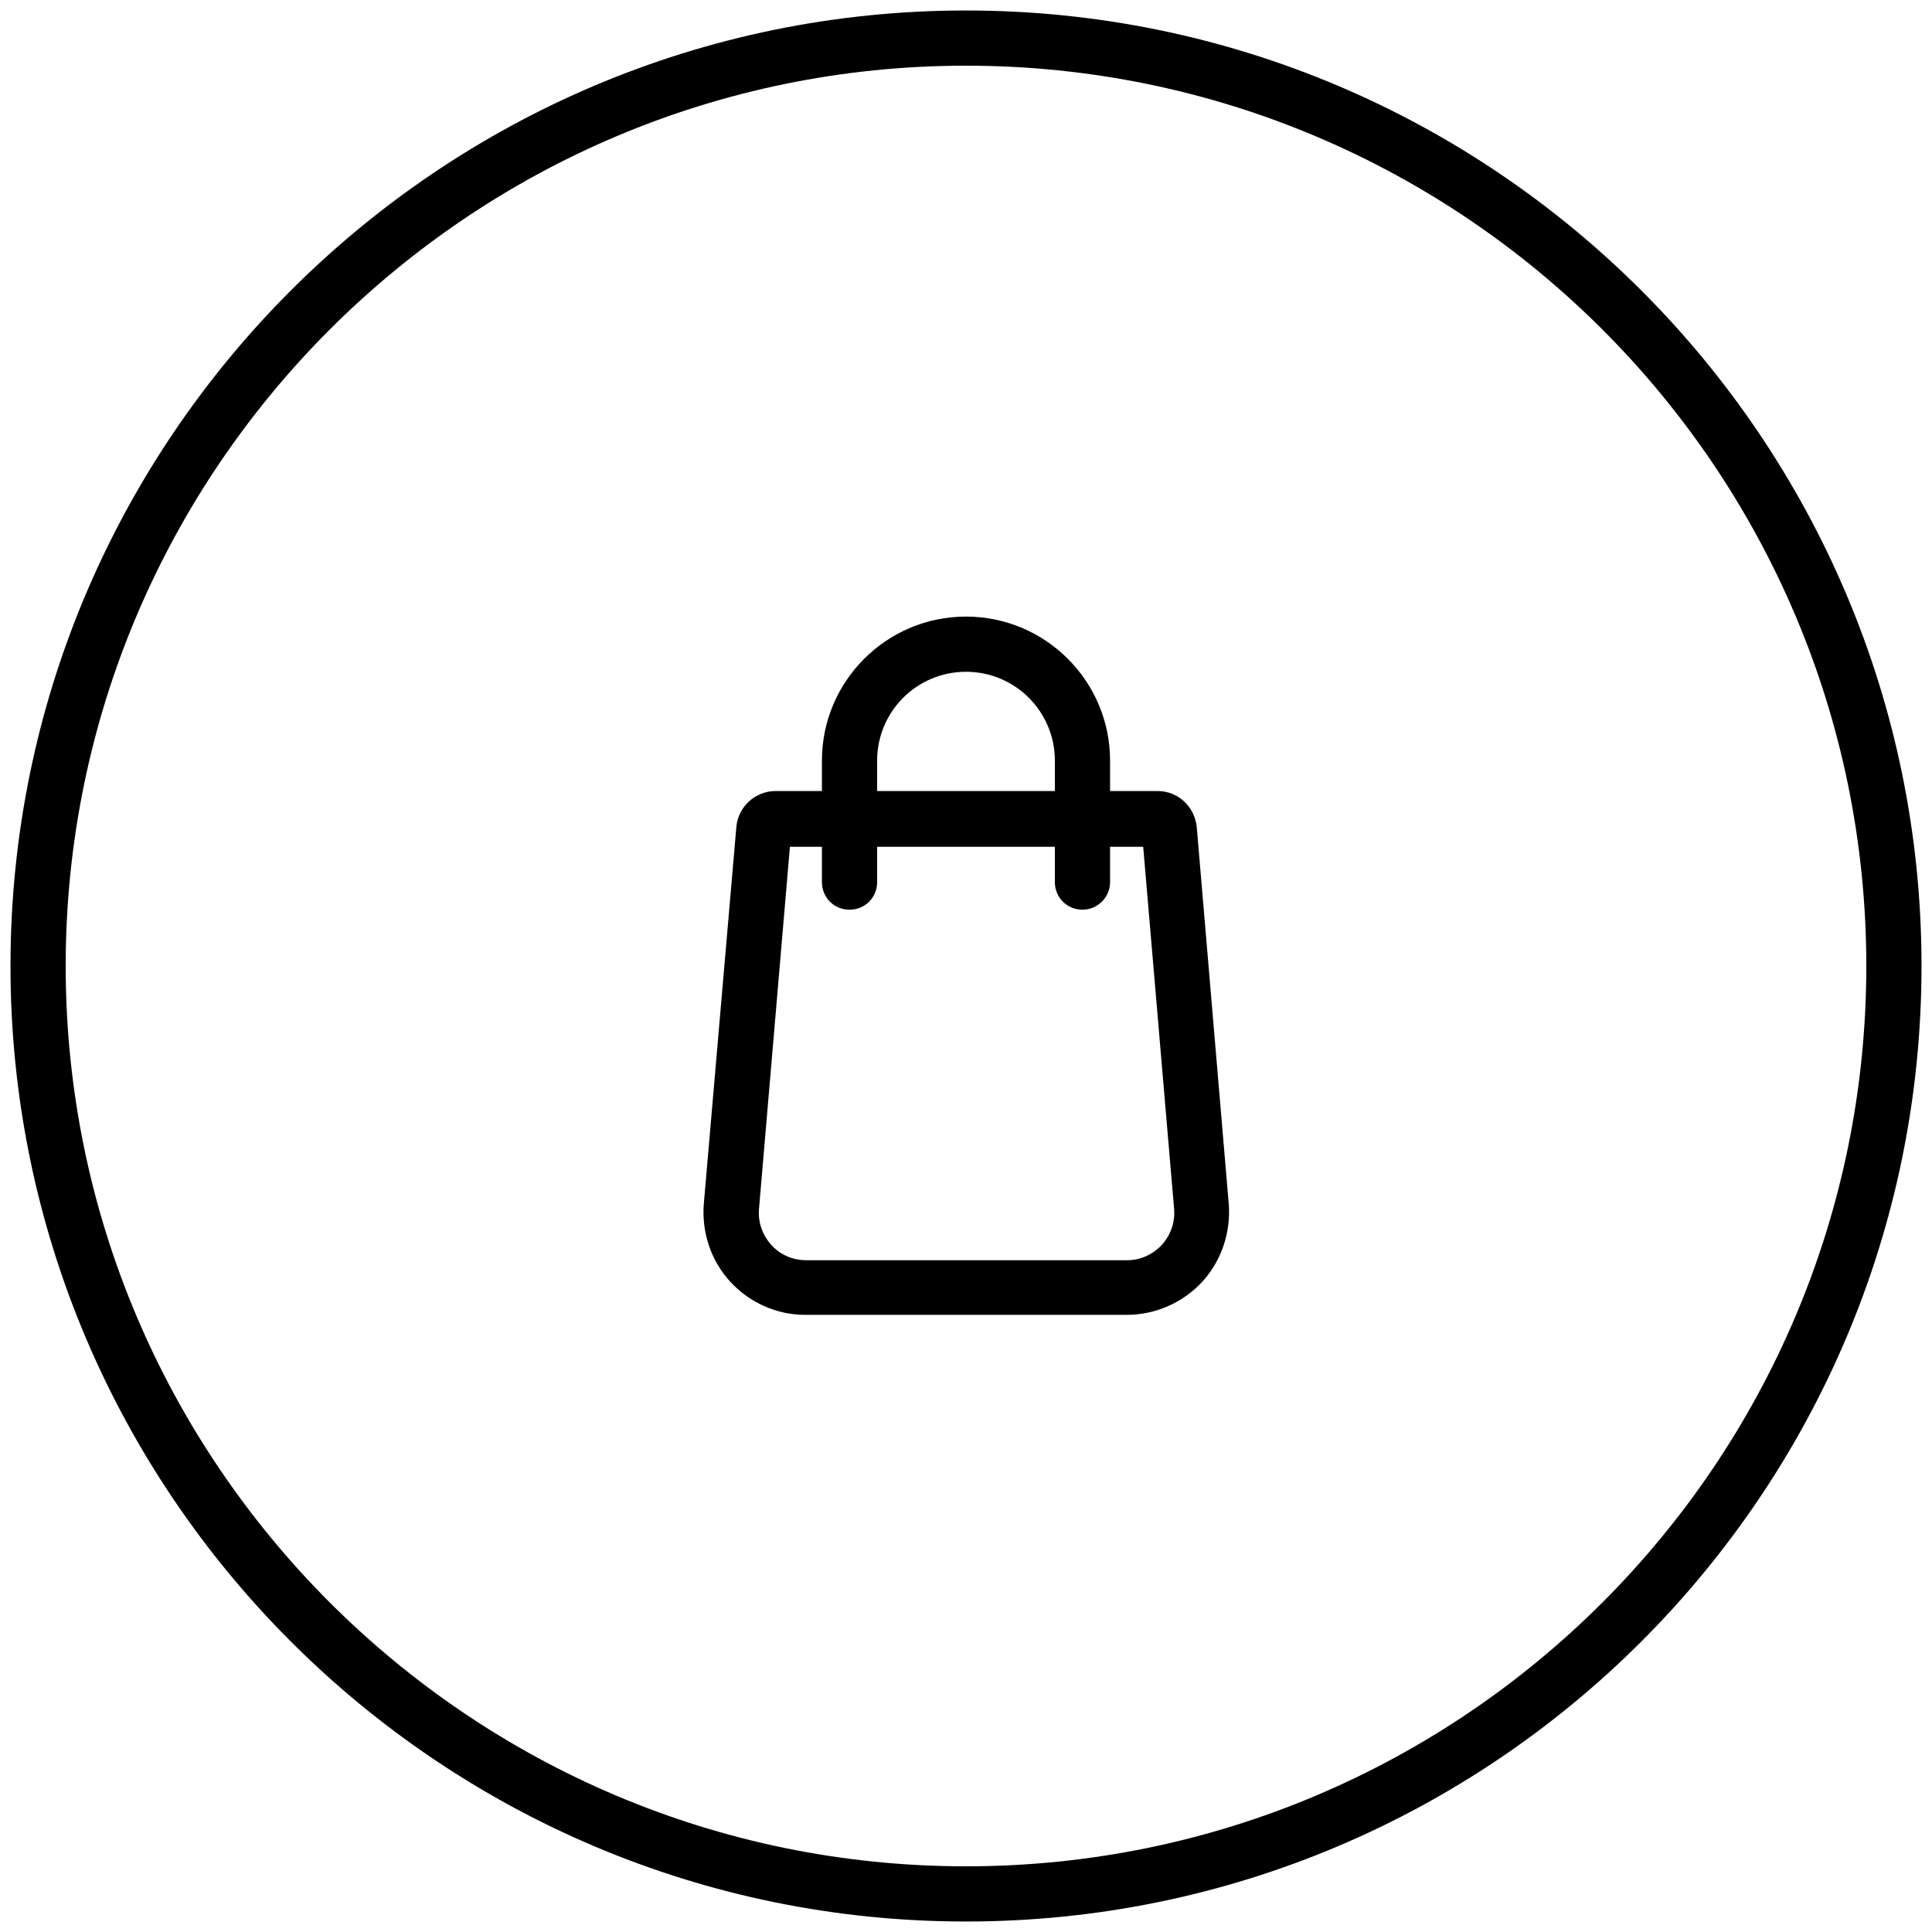
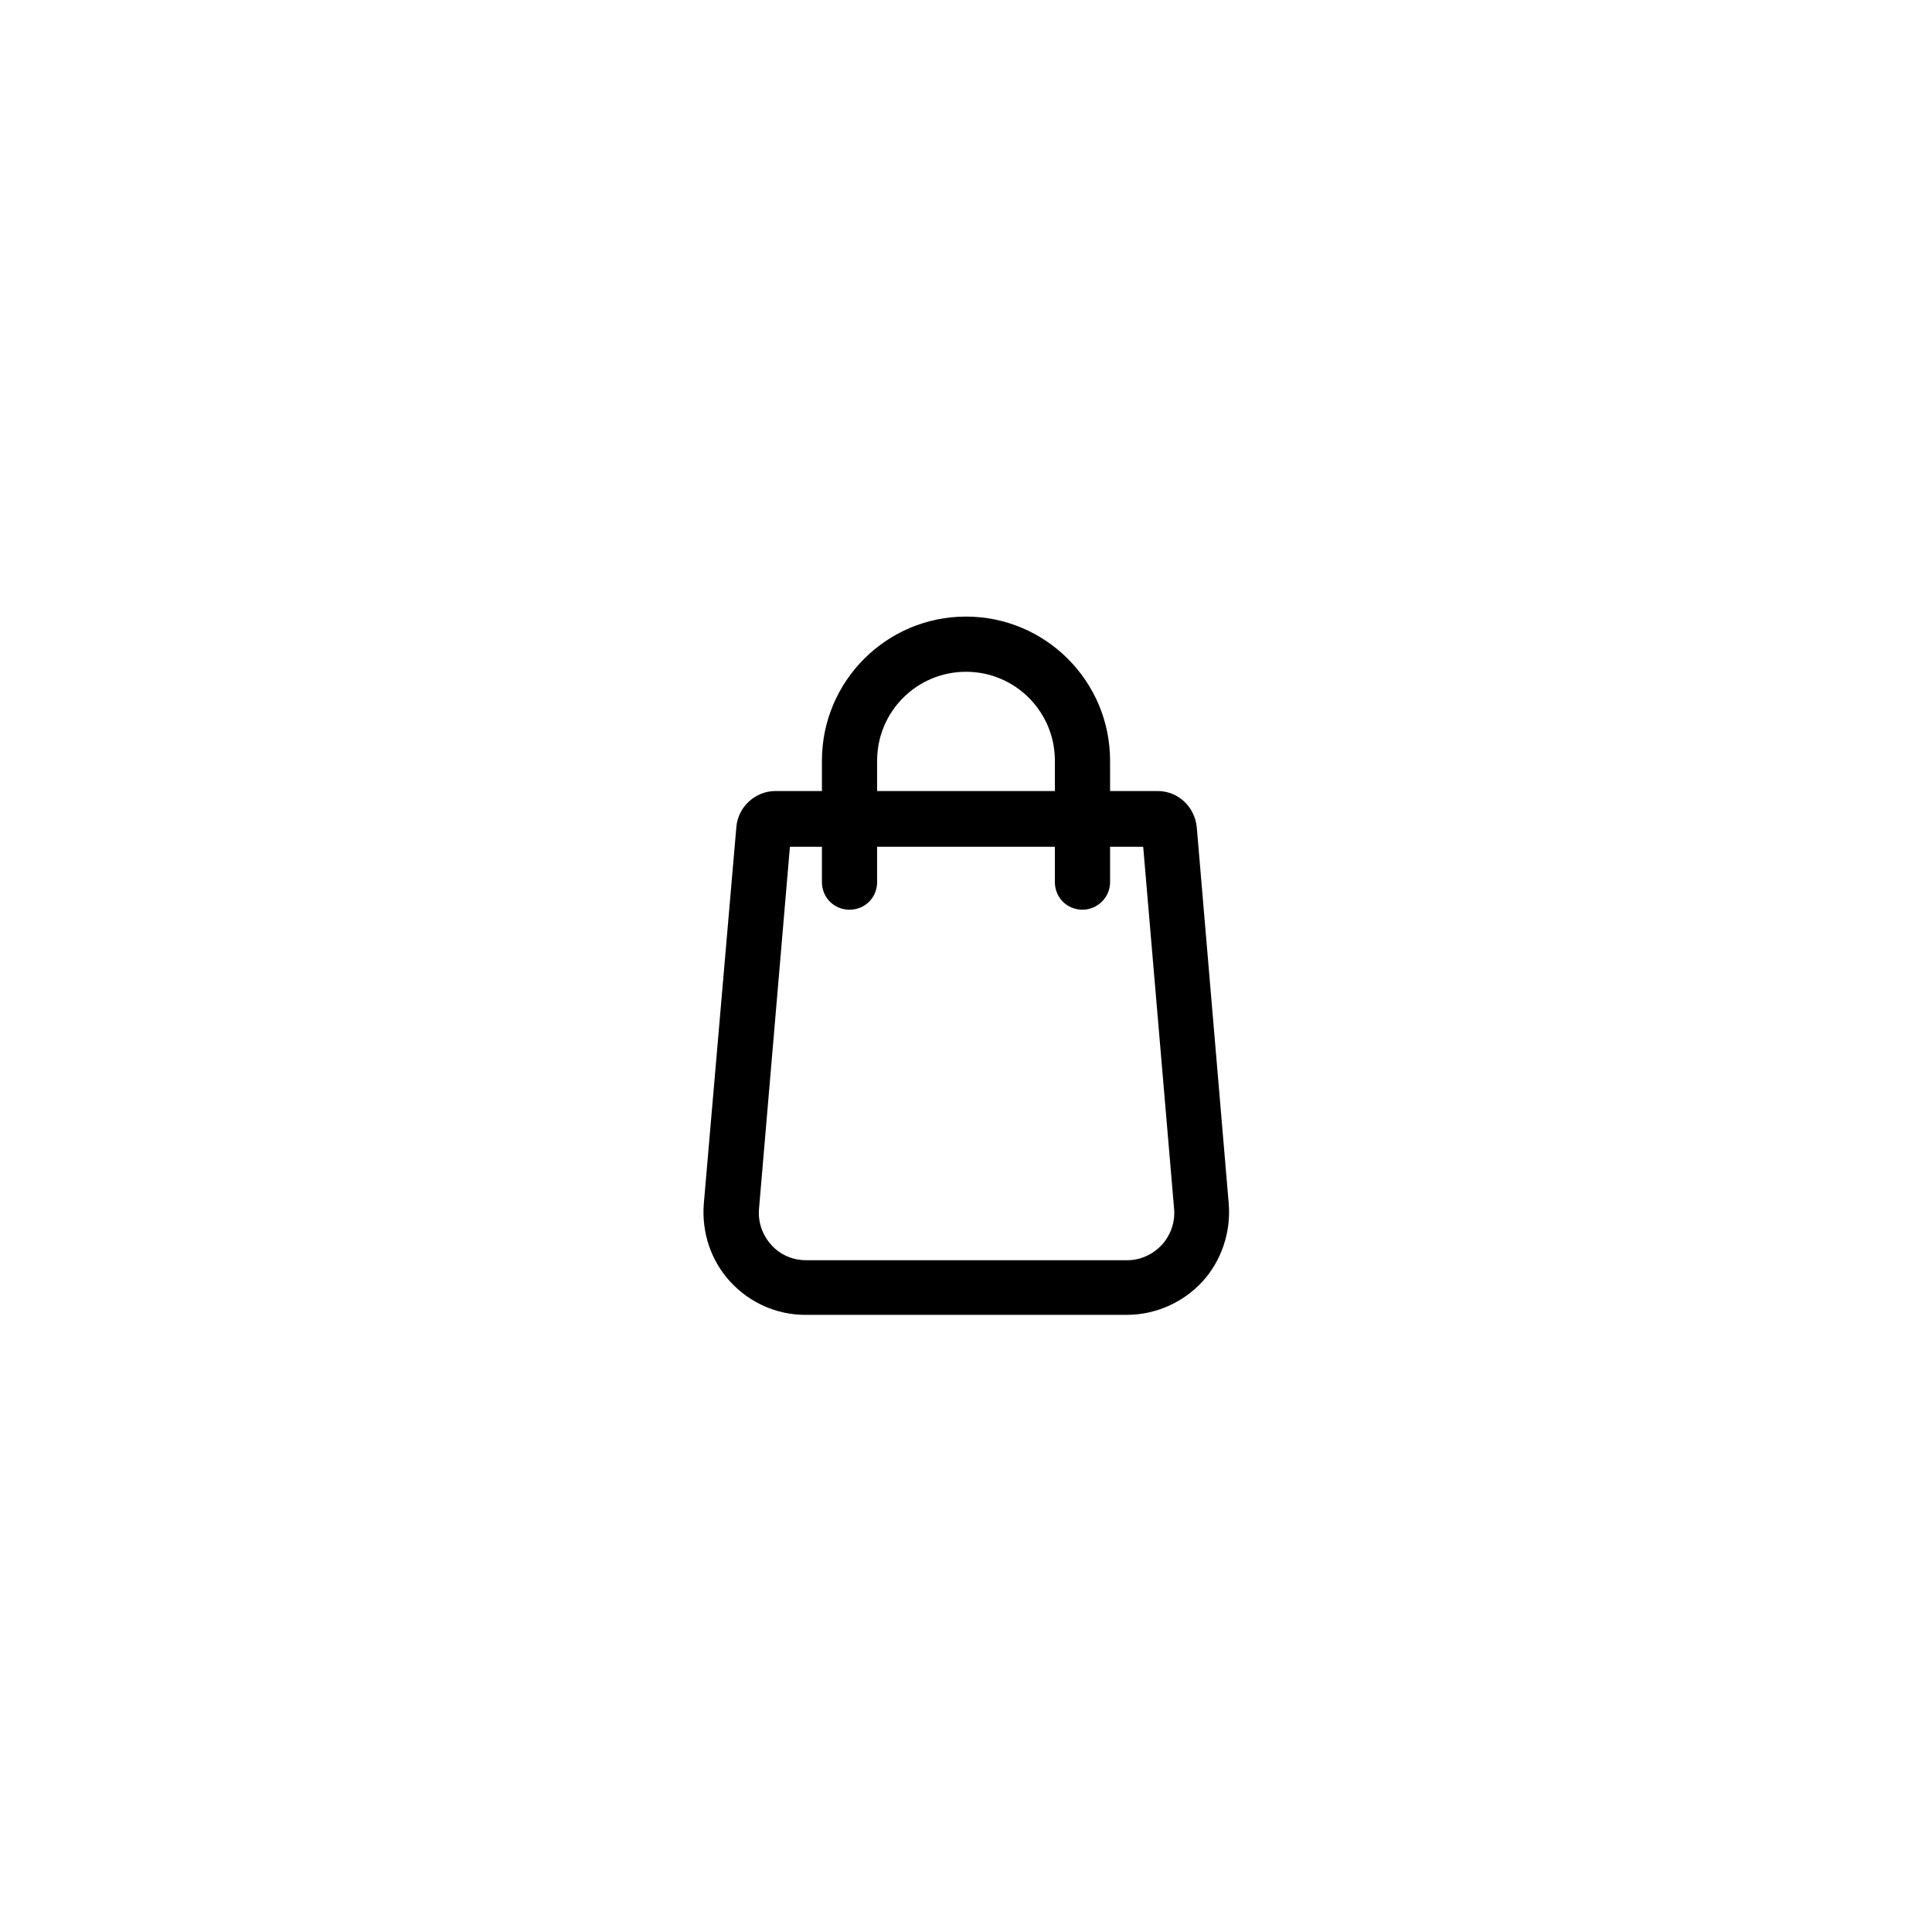
<svg xmlns="http://www.w3.org/2000/svg" version="1.1" id="Layer_1" x="0px" y="0px" viewBox="0 0 35 35" style="enable-background:new 0 0 35 35;" xml:space="preserve">
  <style type="text/css">
	.st0{fill:#B6F1D1;}
	.st1{fill:#E6CBF9;}
	.st2{fill:#FFCDA5;}
	.st3{fill:#FFE18C;}
	.st4{fill:#ADE7F5;}
	.st5{fill:#FDE096;}
	.st6{fill:#C1EED2;}
	.st7{fill:#FDCEAA;}
	.st8{fill:#9AF1FF;}
	.st9{fill:#FFDF8D;}
	.st10{fill:#E2E1E1;}
	.st11{fill:#BADCC8;}
	.st12{fill:#A6D9EB;}
	.st13{fill:#DFCBE4;}
	.st14{fill:#FACBA7;}
	.st15{fill:#F8CACE;}
	.st16{fill:#DDC7AA;}
	.st17{fill:#C7D1EB;}
	.st18{fill:#DBD7C0;}
	.st19{fill:#F1938B;}
	.st20{fill:#9CCB8B;}
	.st21{fill:none;stroke:#000000;stroke-width:2;stroke-linecap:round;stroke-linejoin:round;stroke-miterlimit:10;}
	.st22{fill:#FFFFFF;}
	.st23{fill:none;stroke:#000000;stroke-linecap:round;stroke-linejoin:round;stroke-miterlimit:10;}
	.st24{fill:url(#SVGID_1_);}
	.st25{fill:url(#SVGID_2_);}
	.st26{fill:url(#SVGID_3_);}
</style>
  <g>
    <g>
-       <path d="M17.5,34.81c-9.55,0-17.31-7.77-17.31-17.31S7.95,0.19,17.5,0.19S34.81,7.95,34.81,17.5S27.05,34.81,17.5,34.81z     M17.5,1.19c-9,0-16.31,7.32-16.31,16.31S8.5,33.81,17.5,33.81S33.81,26.5,33.81,17.5S26.5,1.19,17.5,1.19z" />
-     </g>
+       </g>
    <g>
      <g>
        <path d="M20.41,23.82h-5.82c-0.52,0-1.01-0.22-1.36-0.6s-0.52-0.89-0.48-1.41l0.59-6.83c0.03-0.36,0.34-0.65,0.71-0.65h6.92     c0.37,0,0.67,0.28,0.71,0.65l0.58,6.83c0.04,0.51-0.13,1.03-0.48,1.41S20.93,23.82,20.41,23.82z M14.31,15.34l-0.56,6.56     c-0.02,0.24,0.06,0.47,0.22,0.65c0.16,0.18,0.39,0.28,0.63,0.28h5.82c0.24,0,0.46-0.1,0.63-0.28c0.16-0.18,0.24-0.41,0.22-0.65     l-0.56-6.56H14.31z M20.96,15.34L20.96,15.34L20.96,15.34z M14.33,15.07L14.33,15.07C14.33,15.07,14.33,15.07,14.33,15.07z" />
      </g>
      <g>
        <path d="M19.61,16.48c-0.28,0-0.5-0.22-0.5-0.5v-2.2c0-0.89-0.72-1.61-1.61-1.61s-1.61,0.72-1.61,1.61v2.2     c0,0.28-0.22,0.5-0.5,0.5s-0.5-0.22-0.5-0.5v-2.2c0-1.44,1.17-2.61,2.61-2.61s2.61,1.17,2.61,2.61v2.2     C20.11,16.26,19.88,16.48,19.61,16.48z" />
      </g>
    </g>
  </g>
</svg>